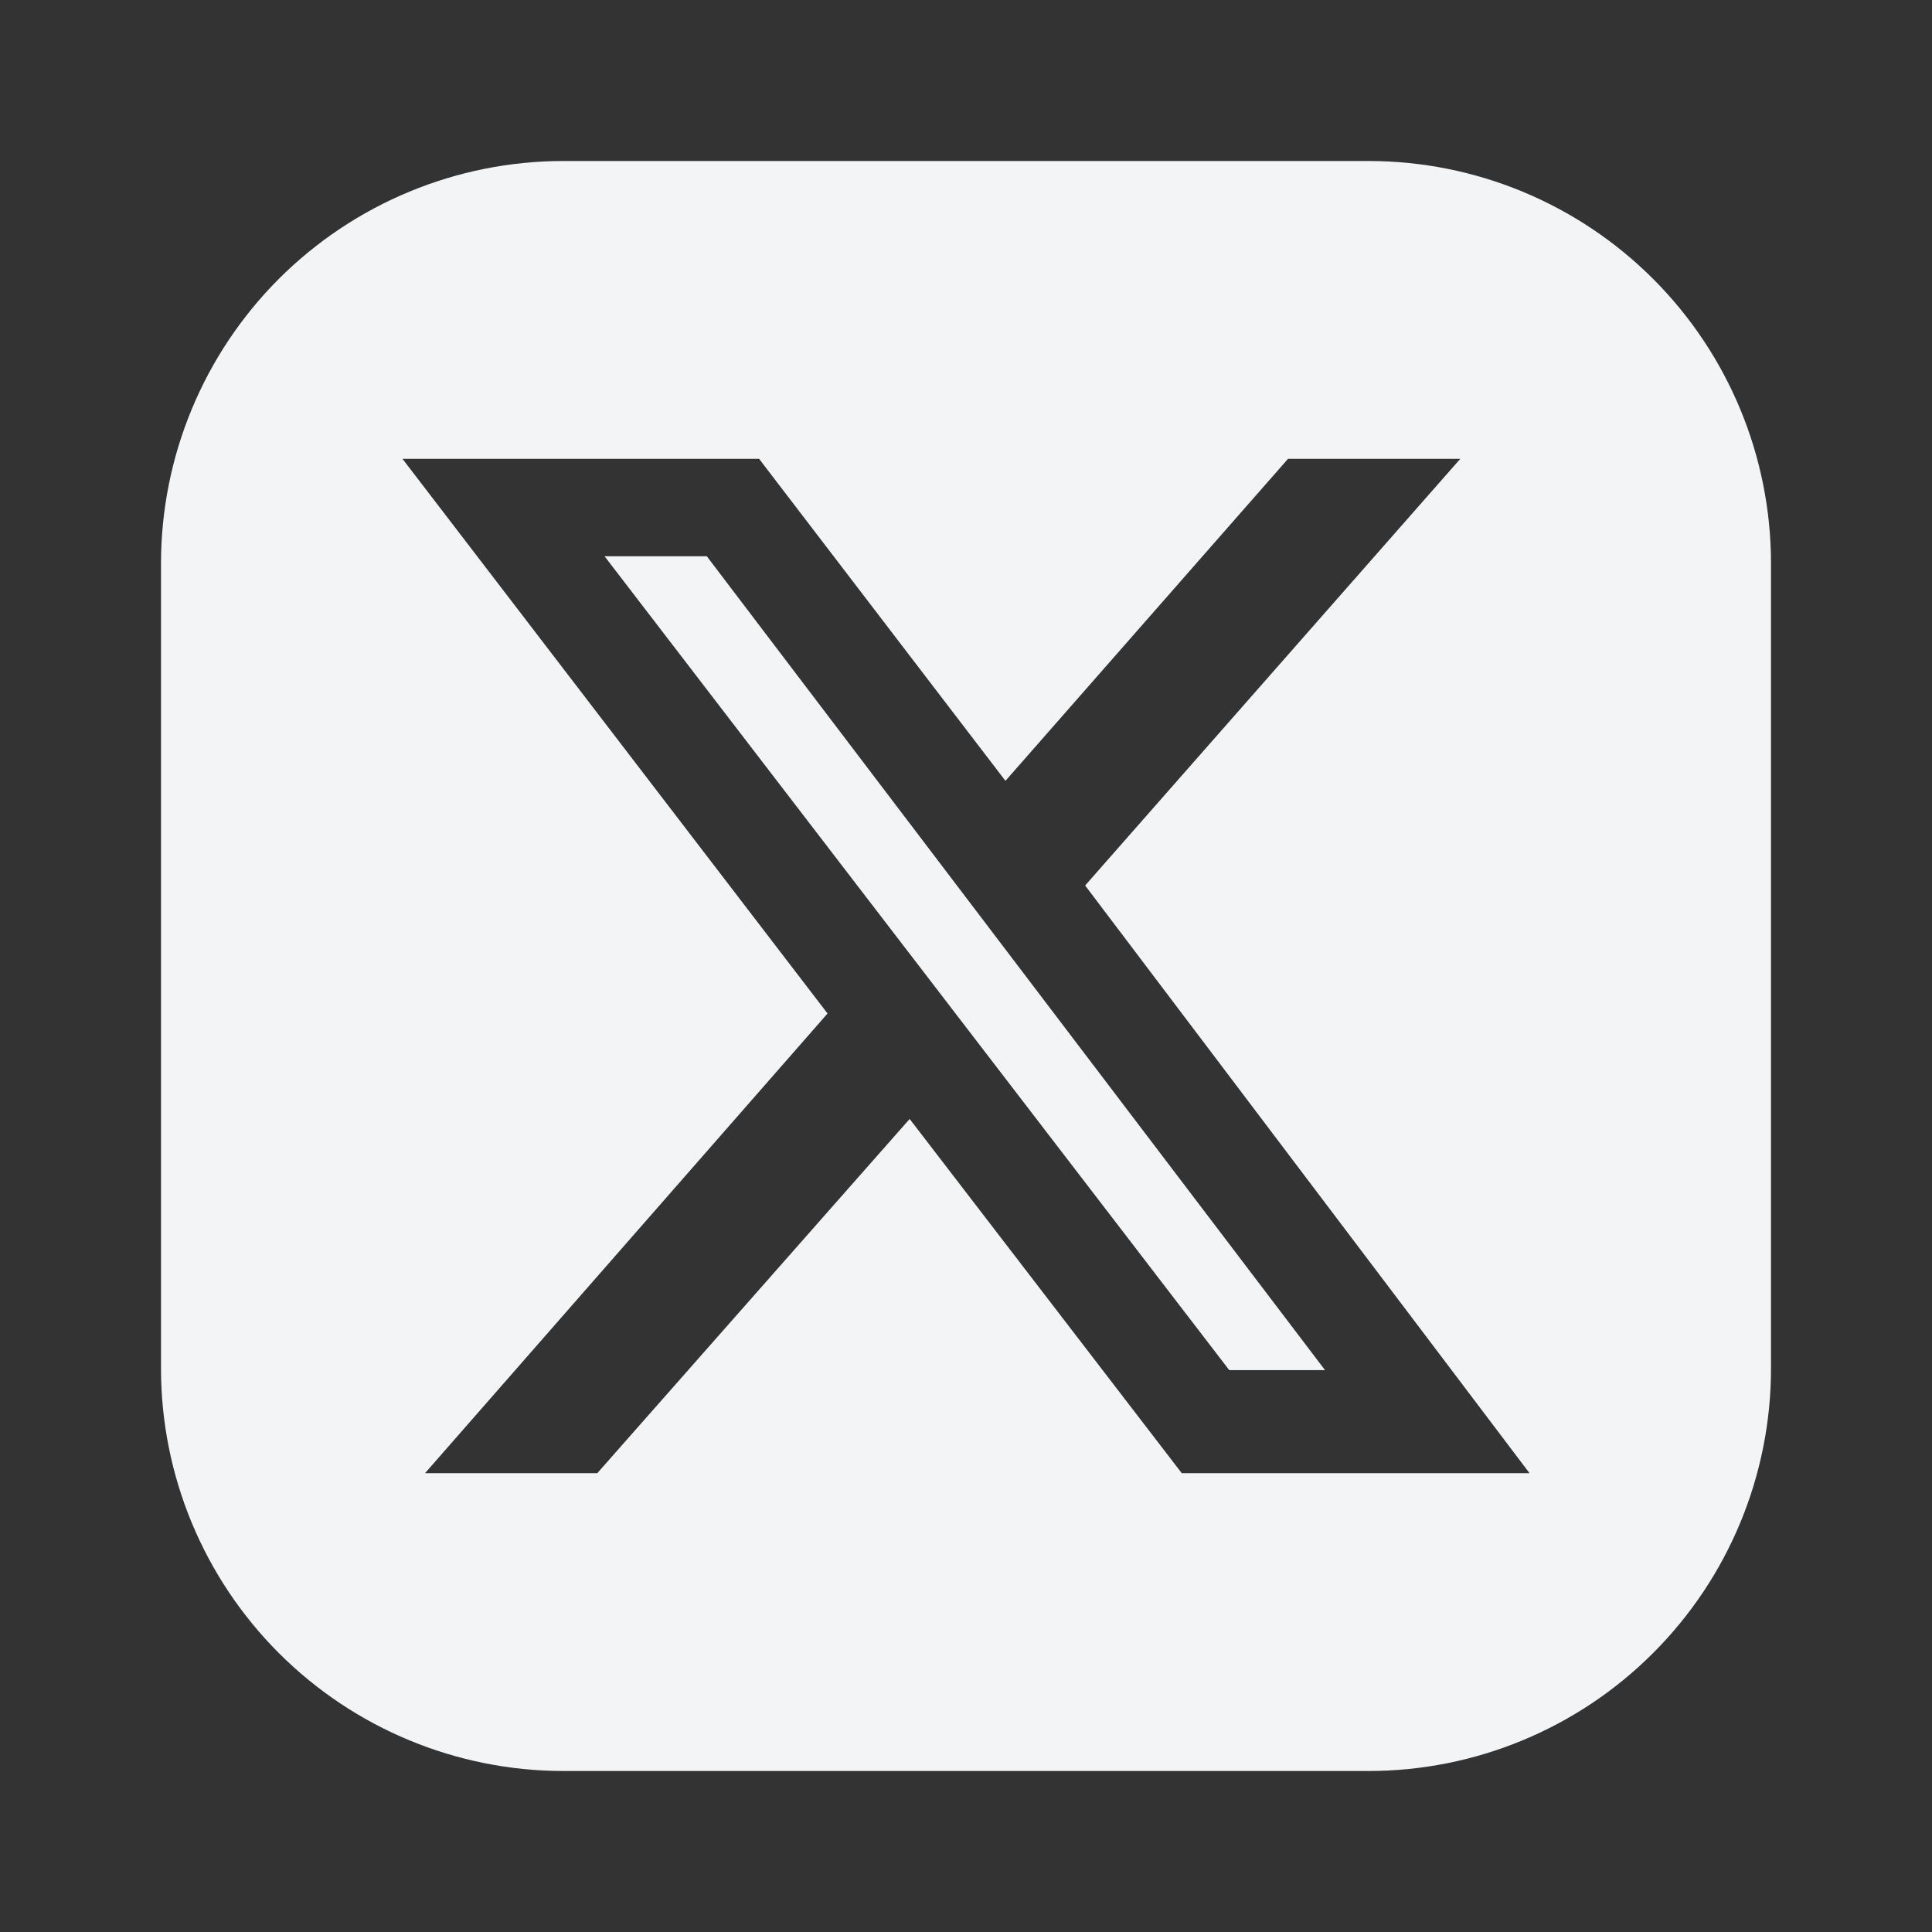
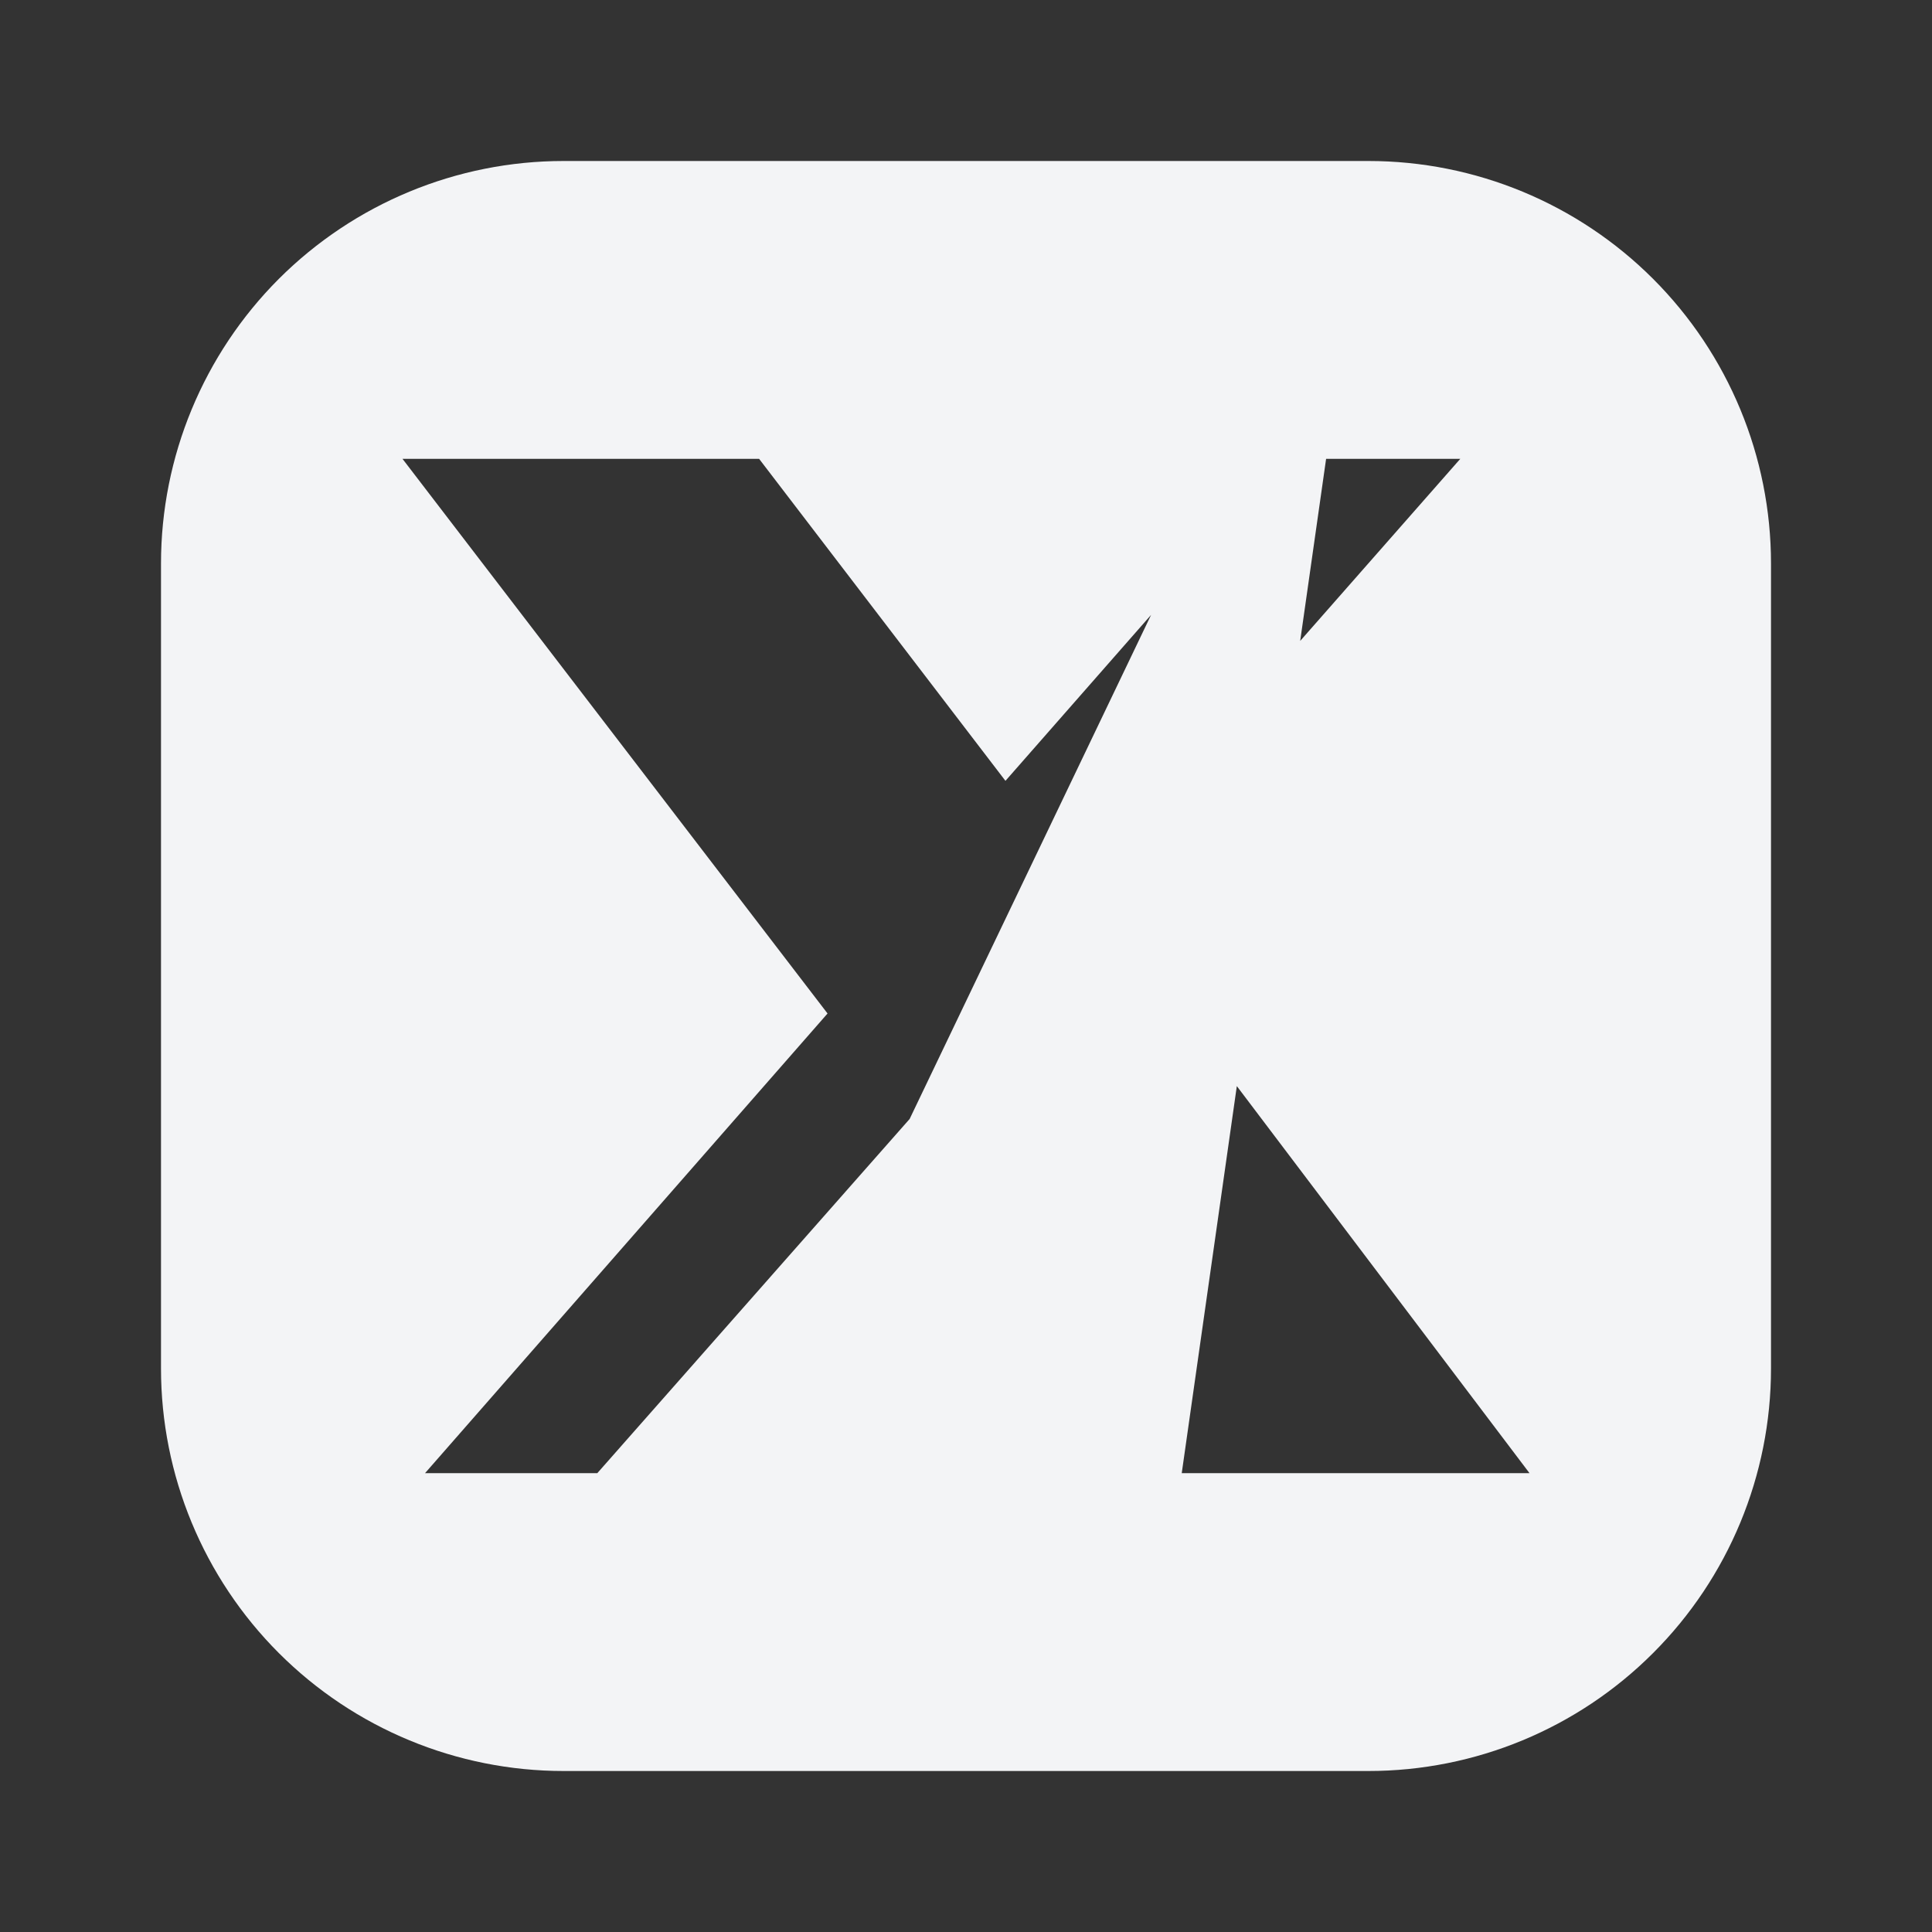
<svg xmlns="http://www.w3.org/2000/svg" width="24" height="24" viewBox="0 0 24 24" fill="none">
  <rect x="0" y="0" width="24" height="24" fill="#333333" stroke="none" />
-   <path d="M8.78 6.91L16.46 17.02H15.27L7.51 6.91H8.78Z" fill="#F3F4F6" />
-   <path d="M17 2H7C5.674 2 4.402 2.527 3.464 3.464C2.527 4.402 2 5.674 2 7V17C2 18.326 2.527 19.598 3.464 20.535C4.402 21.473 5.674 22 7 22H17C18.326 22 19.598 21.473 20.535 20.535C21.473 19.598 22 18.326 22 17V7C22 5.674 21.473 4.402 20.535 3.464C19.598 2.527 18.326 2 17 2ZM14.68 18.3L11.3 13.9L7.42 18.3H5.28L10.28 12.59L5 5.7H9.43L12.49 9.7L16 5.7H18.14L13.48 11L19 18.3H14.68Z" fill="#F3F4F6" />
+   <path d="M17 2H7C5.674 2 4.402 2.527 3.464 3.464C2.527 4.402 2 5.674 2 7V17C2 18.326 2.527 19.598 3.464 20.535C4.402 21.473 5.674 22 7 22H17C18.326 22 19.598 21.473 20.535 20.535C21.473 19.598 22 18.326 22 17V7C22 5.674 21.473 4.402 20.535 3.464C19.598 2.527 18.326 2 17 2ZL11.3 13.9L7.42 18.3H5.28L10.28 12.59L5 5.7H9.43L12.49 9.7L16 5.7H18.14L13.48 11L19 18.3H14.68Z" fill="#F3F4F6" />
</svg>